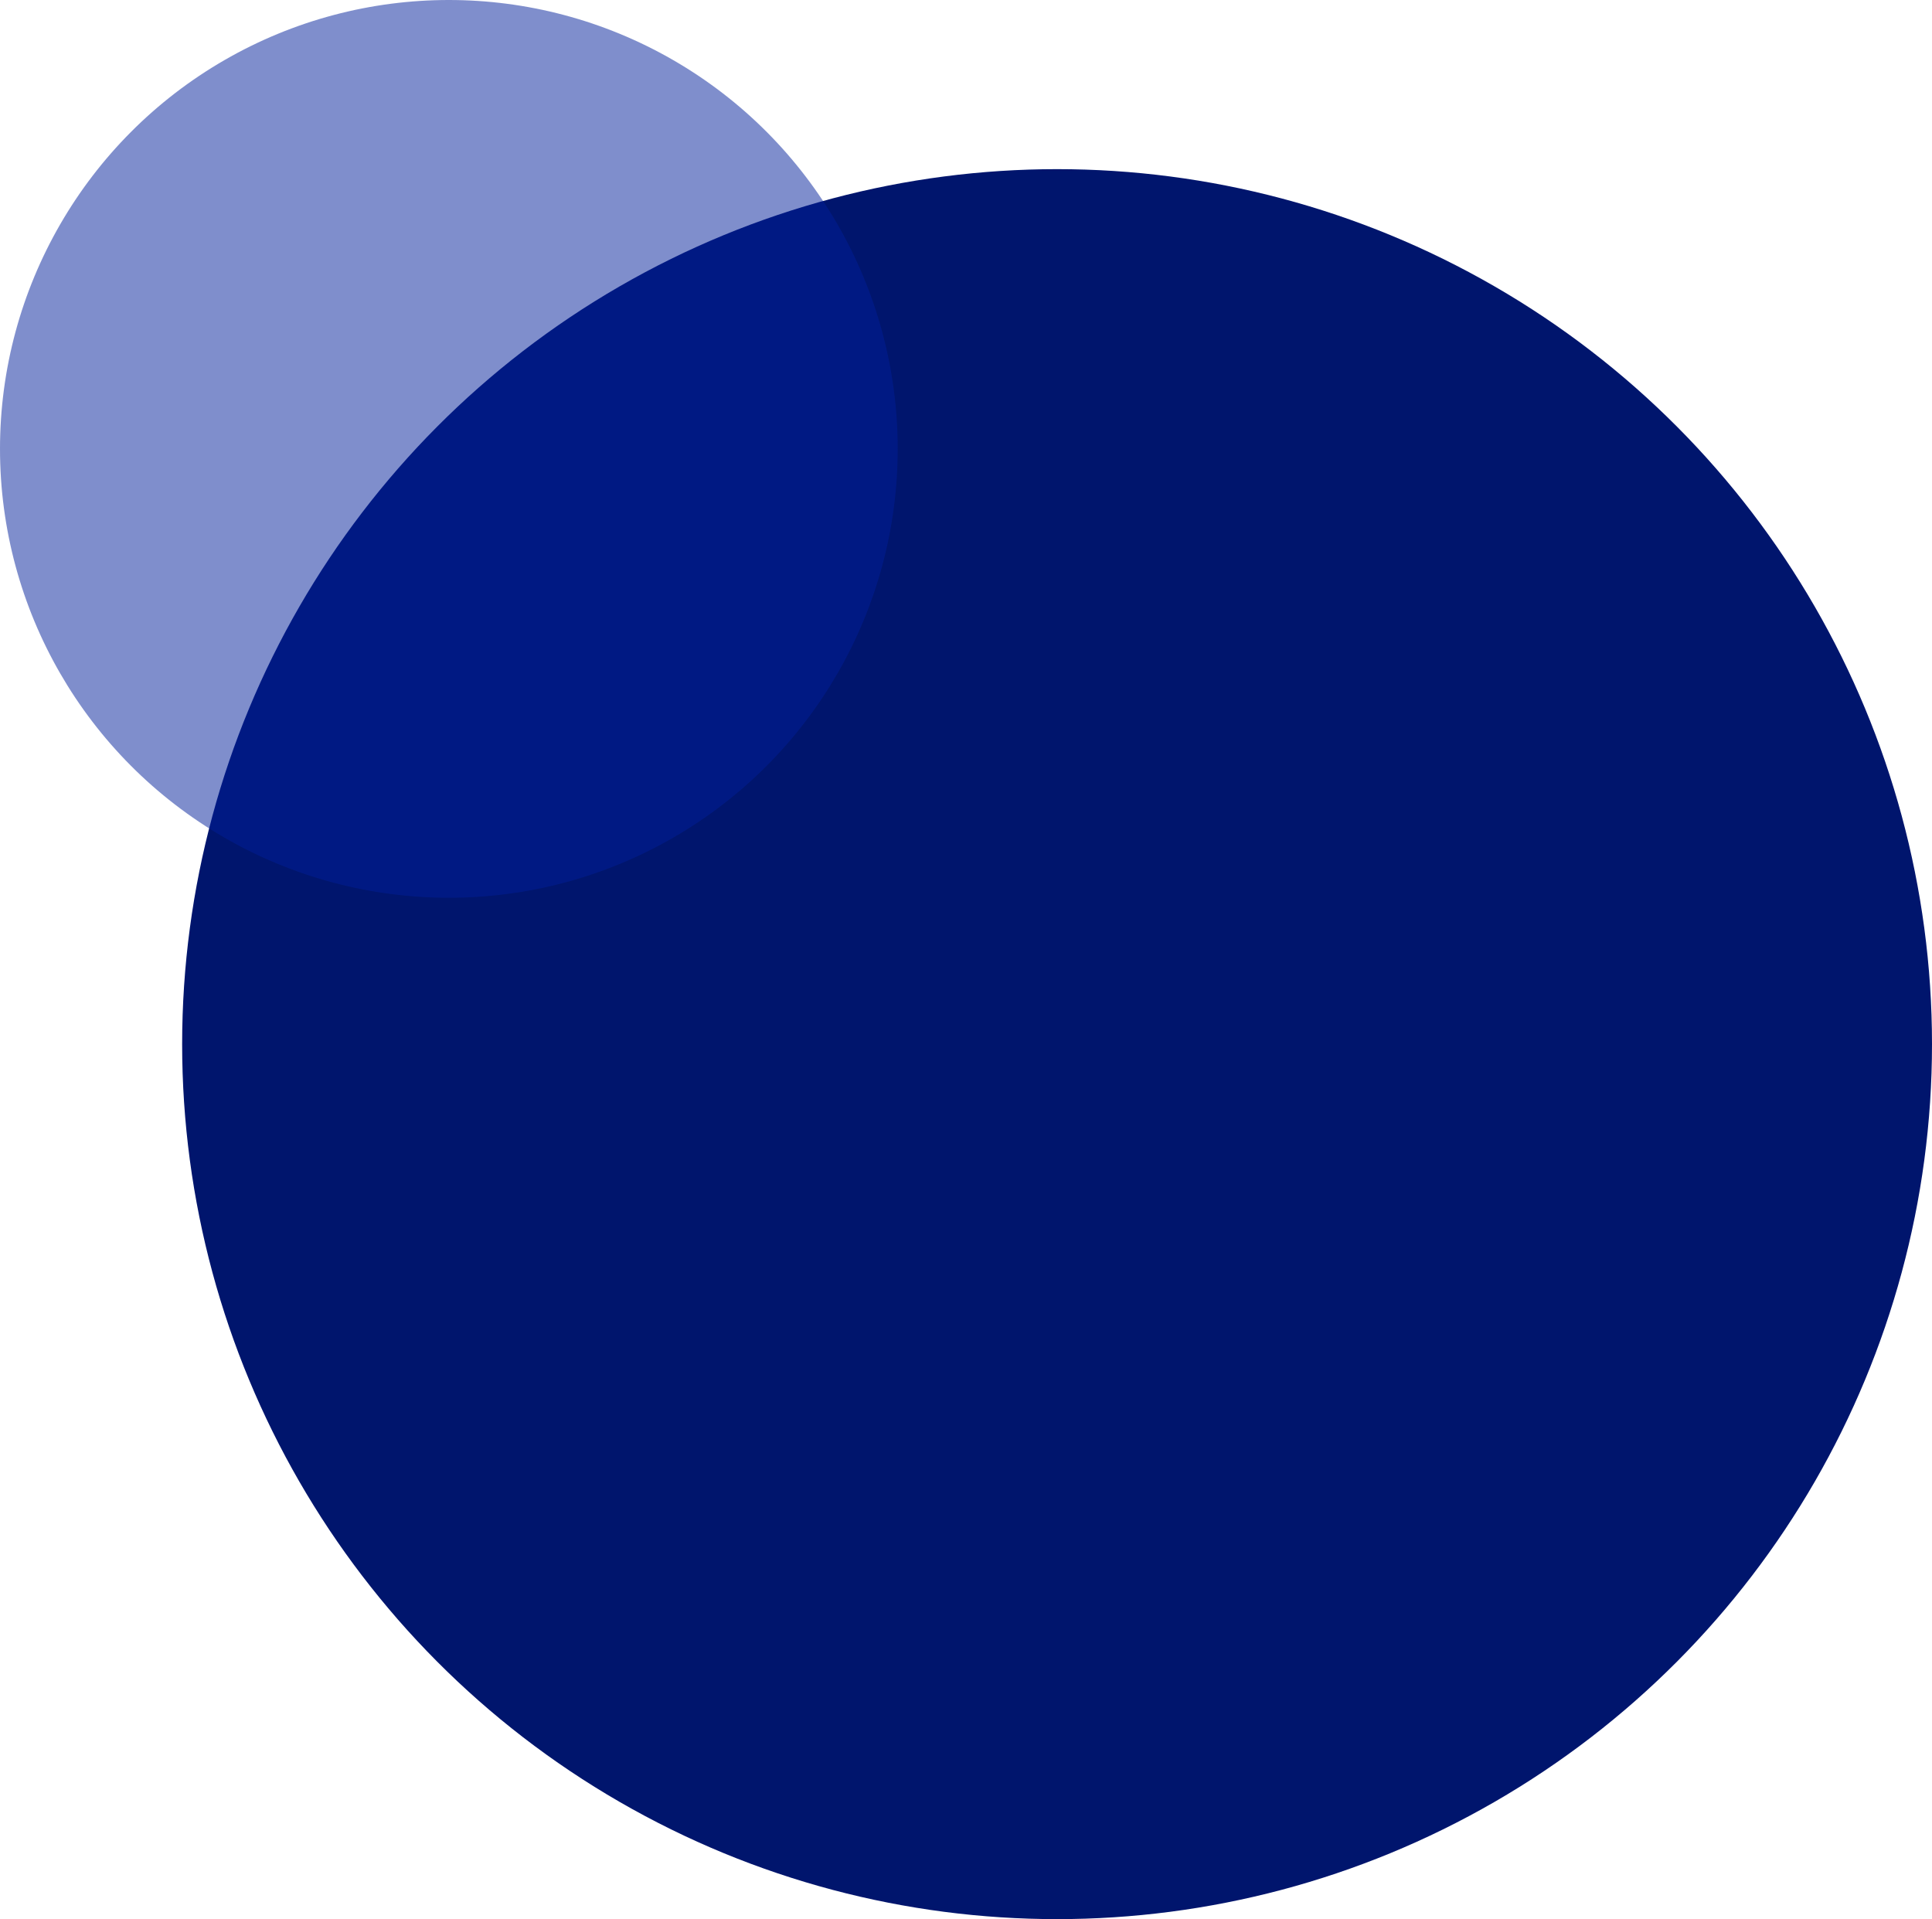
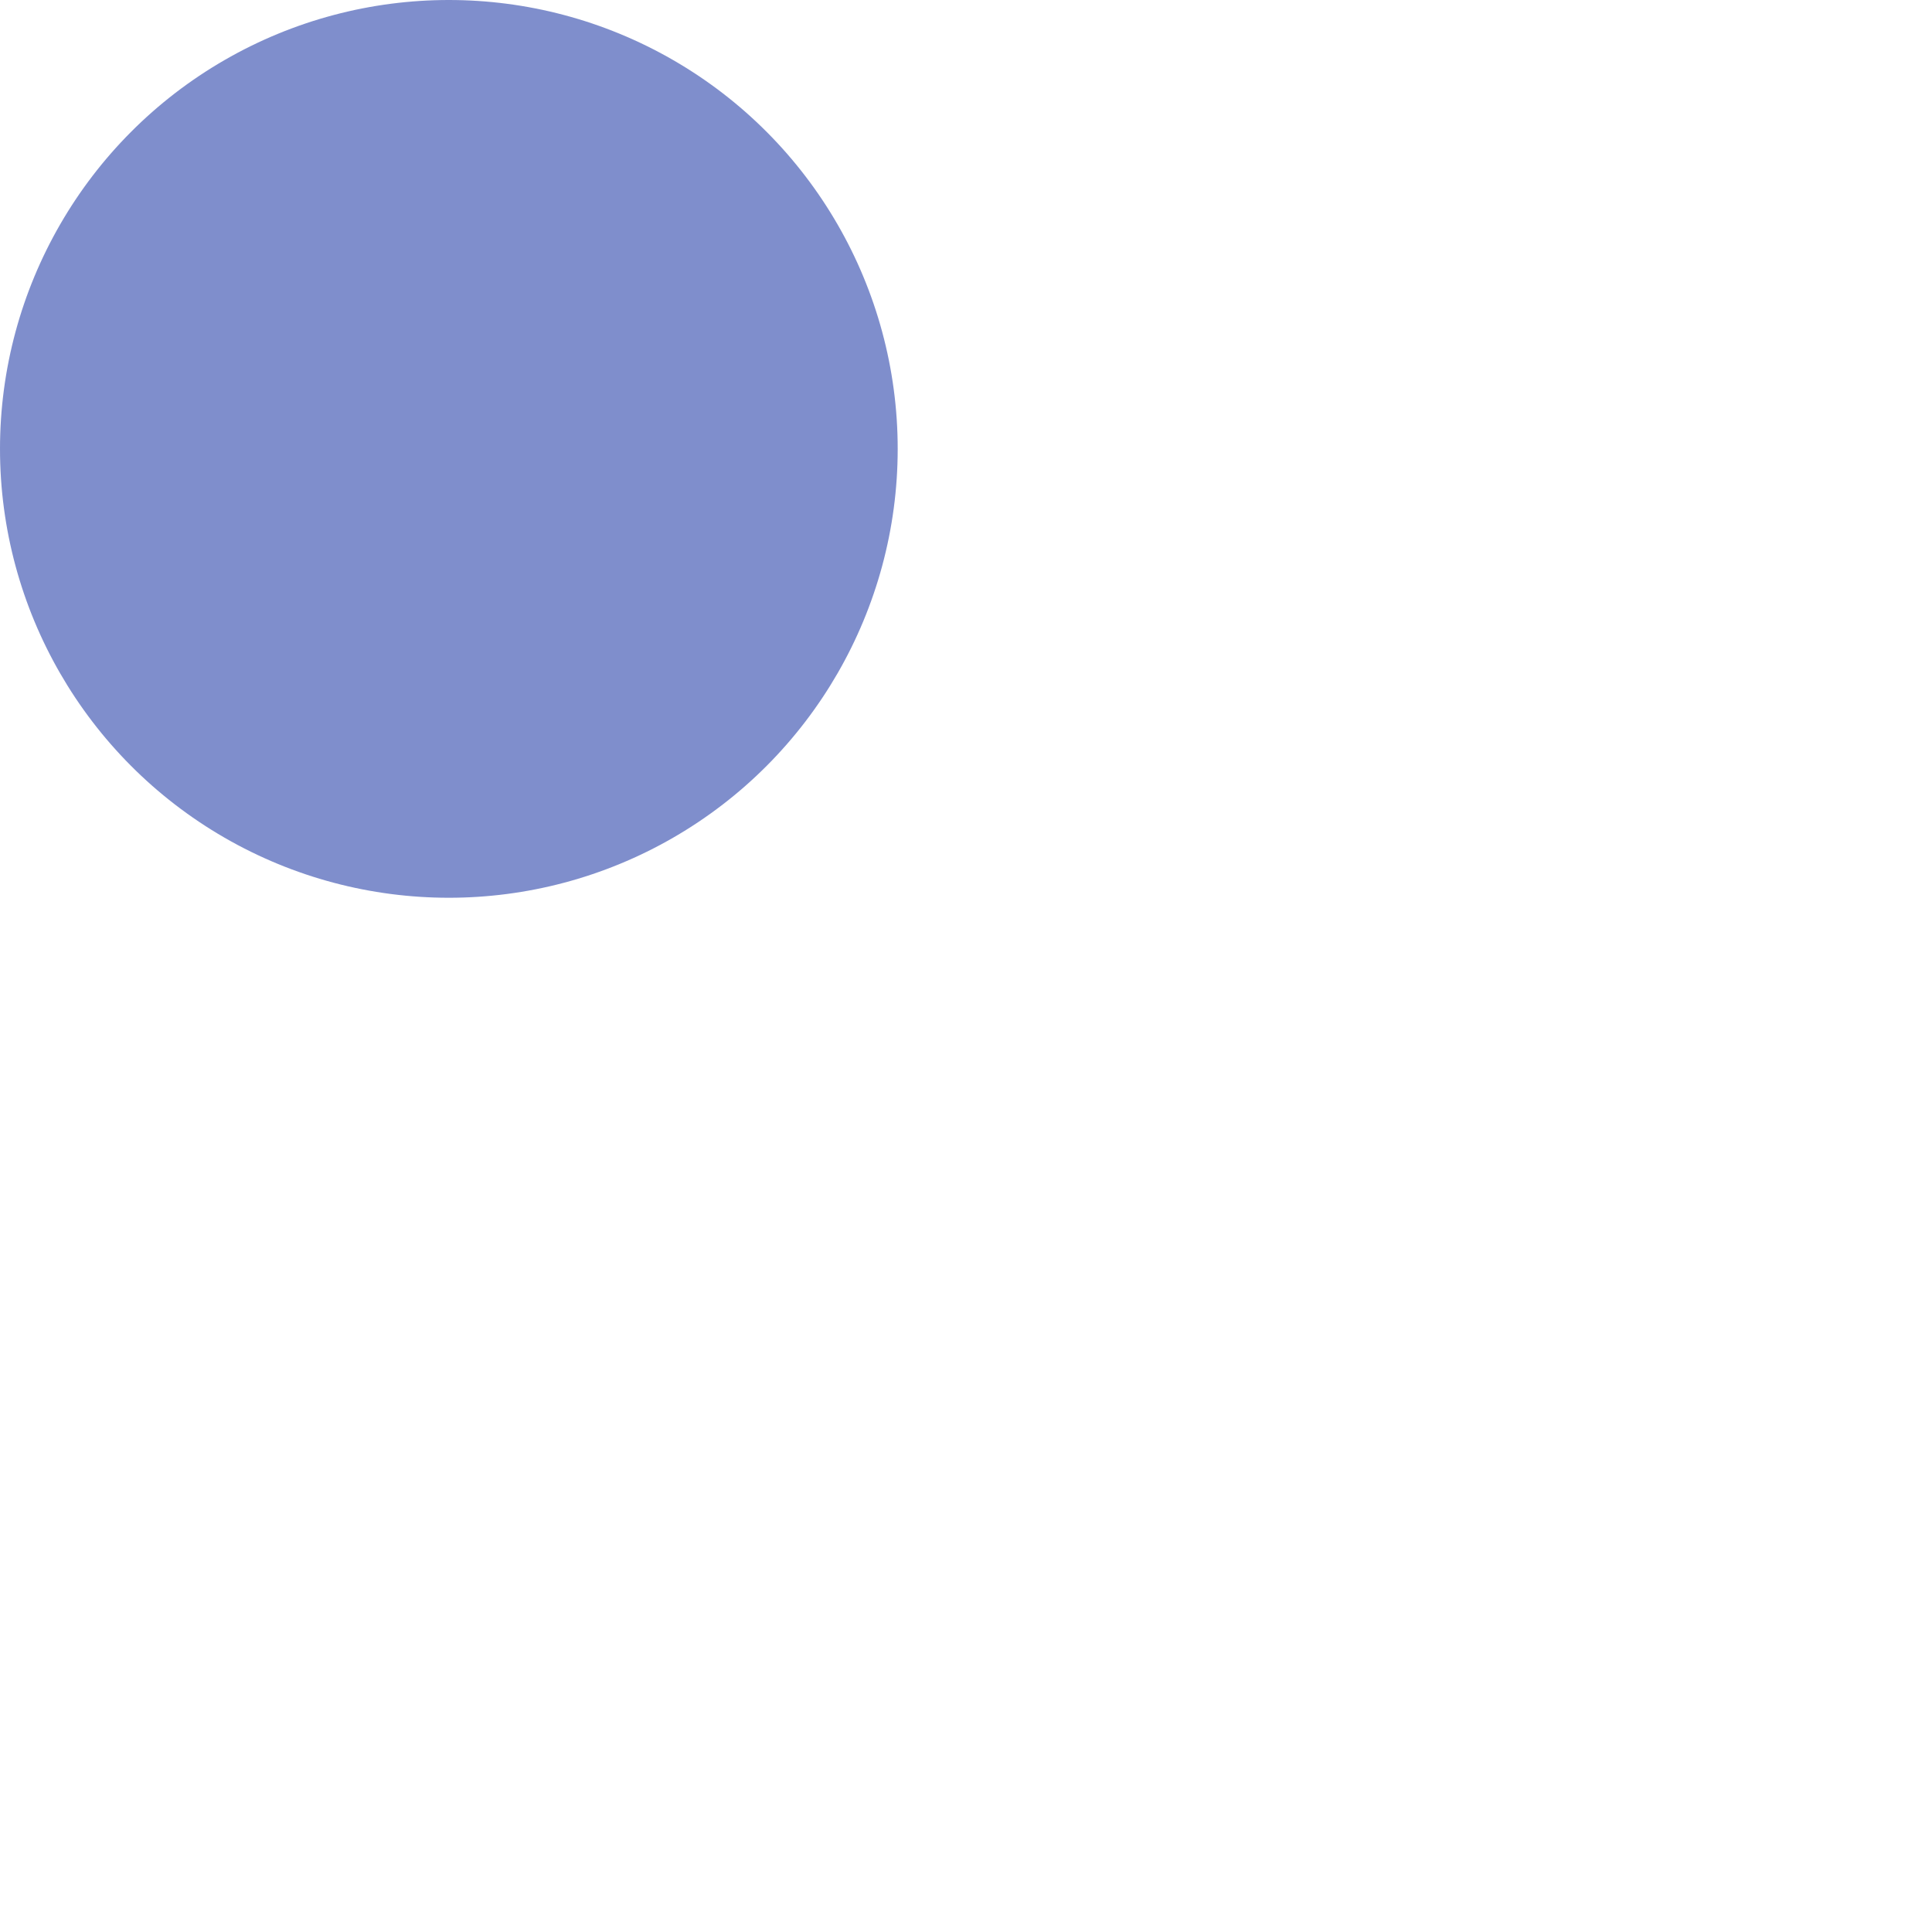
<svg xmlns="http://www.w3.org/2000/svg" width="297" height="295" viewBox="0 0 297 295" fill="none">
-   <circle cx="162.5" cy="160.5" r="134.5" fill="#00156D" />
  <circle cx="69" cy="69" r="69" fill="#001E9A" fill-opacity="0.5" />
</svg>